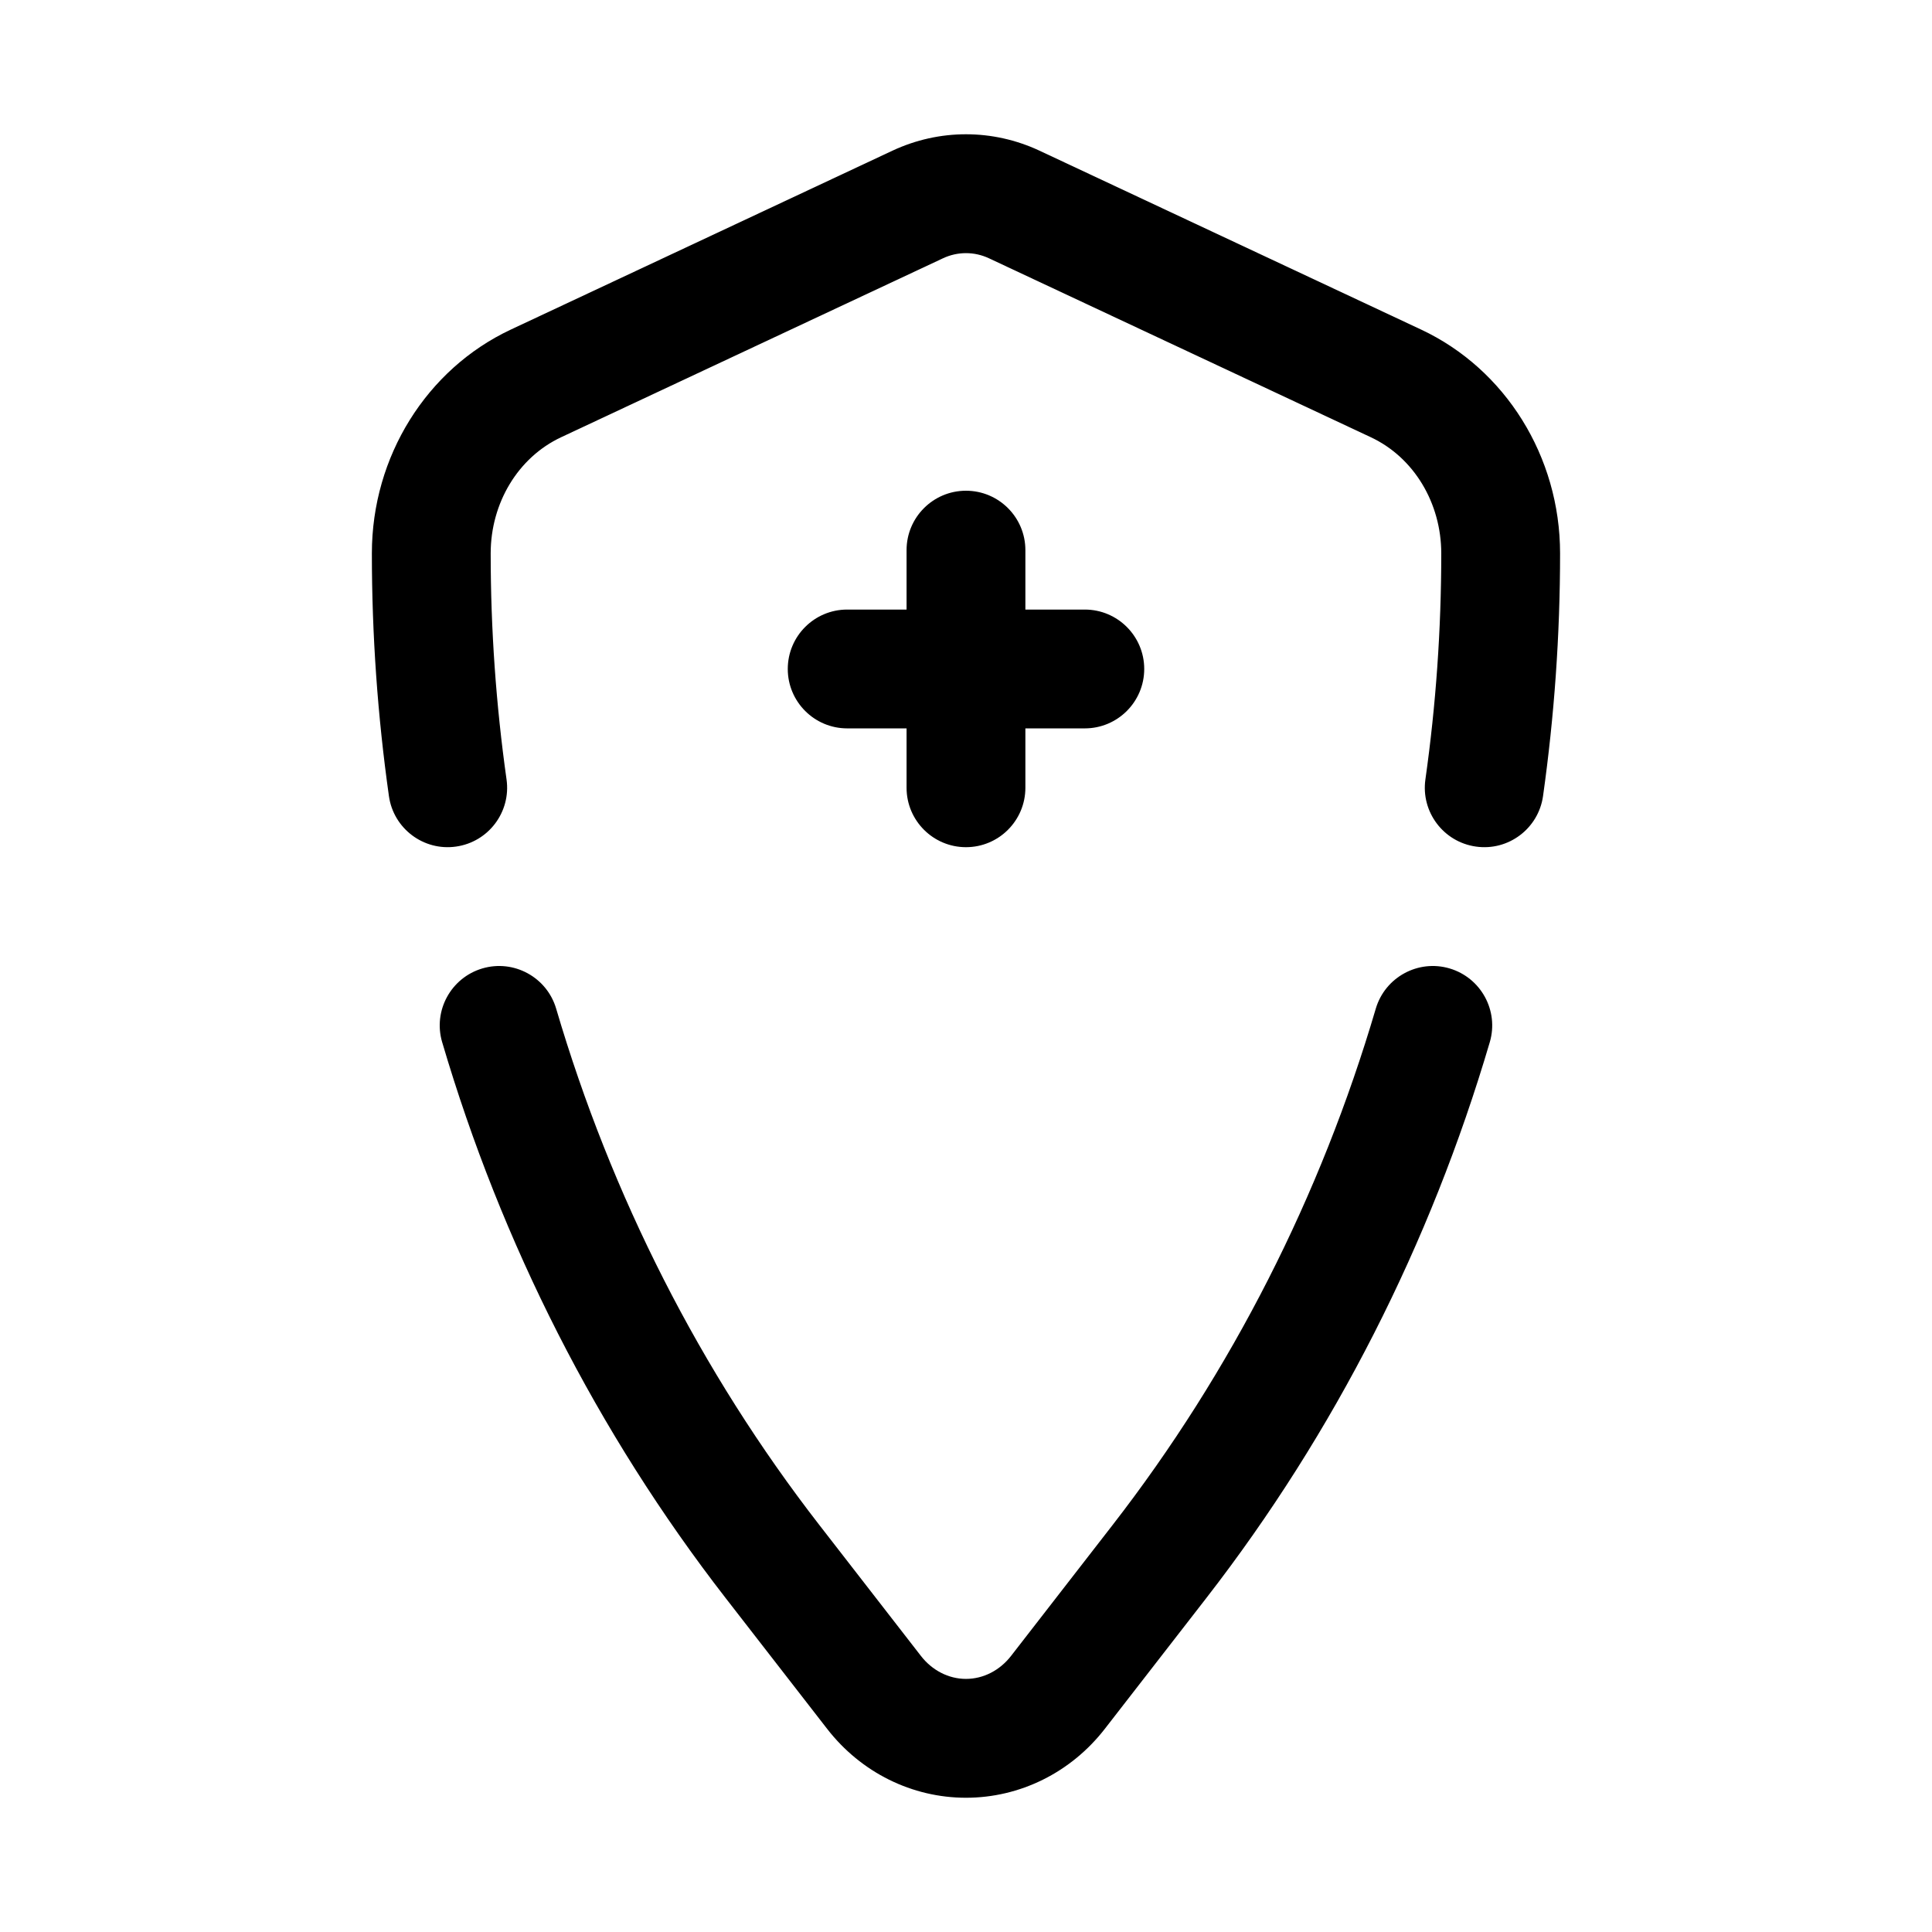
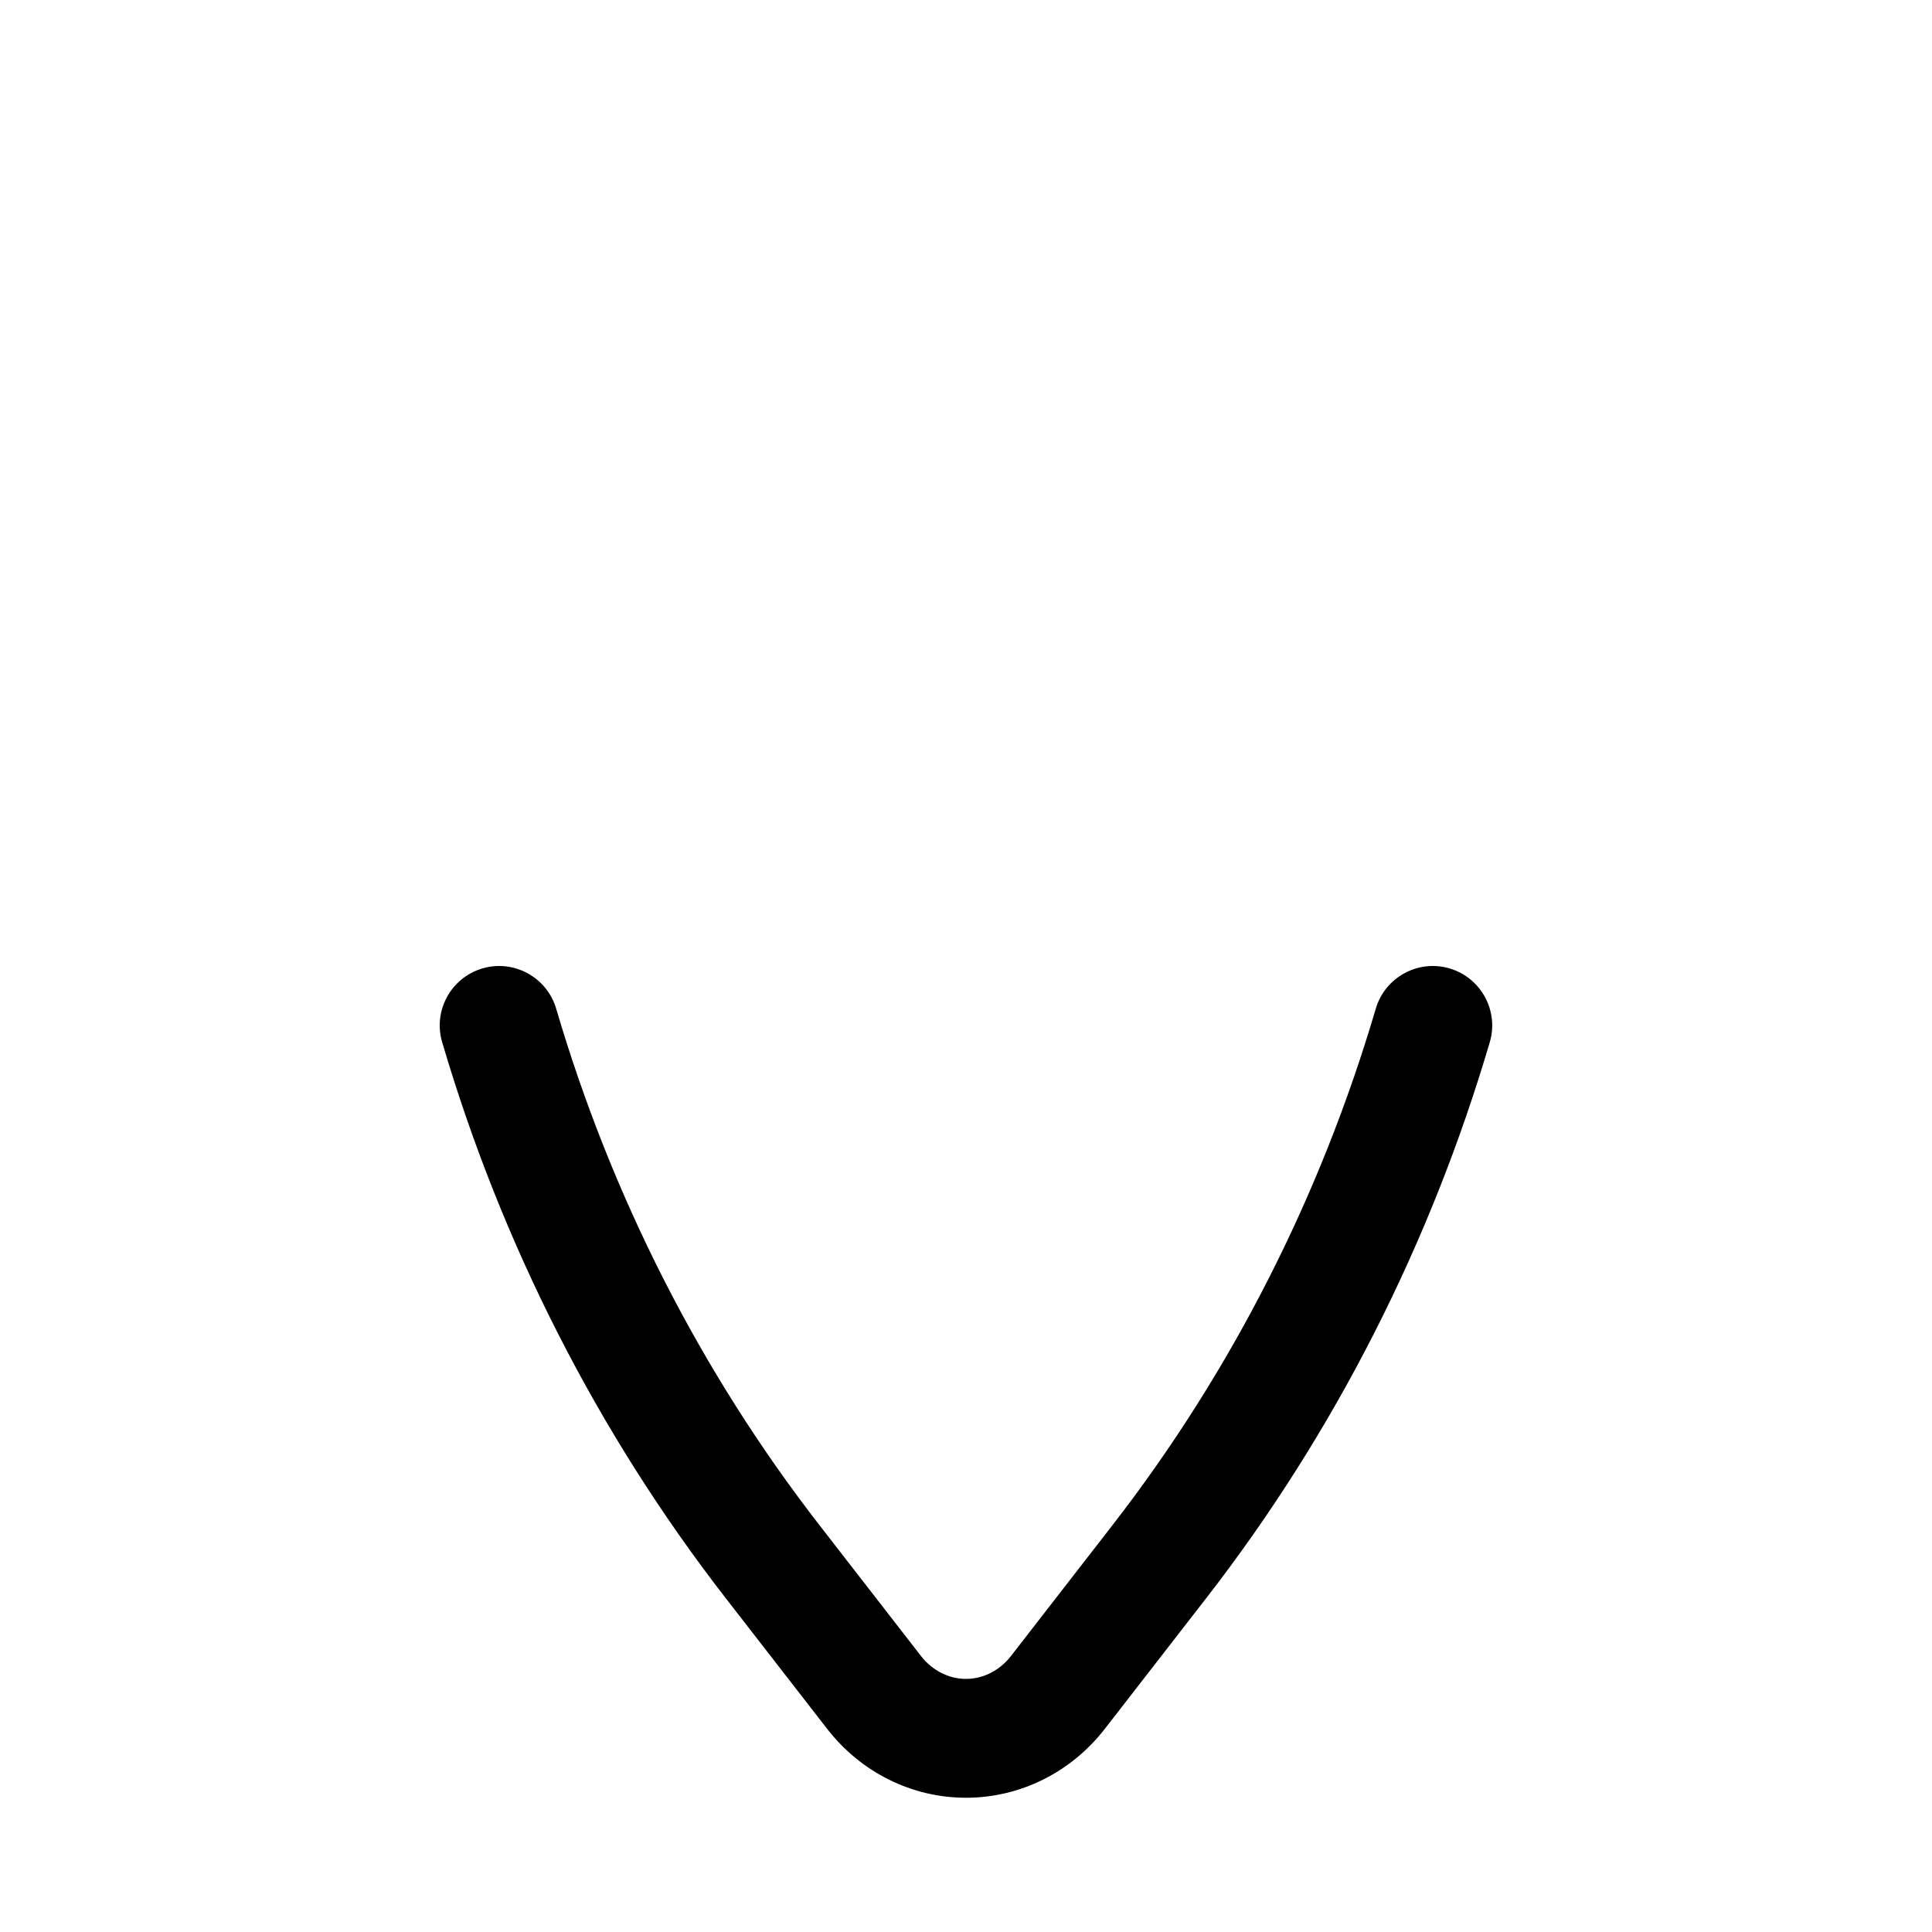
<svg xmlns="http://www.w3.org/2000/svg" fill="#000000" width="800px" height="800px" version="1.1" viewBox="144 144 512 512">
  <g fill-rule="evenodd">
-     <path d="m384.25 289.79v62.977c0 8.691 7.055 15.746 15.746 15.746 8.688 0 15.742-7.055 15.742-15.746v-62.977c0-8.691-7.055-15.742-15.742-15.742-8.691 0-15.746 7.051-15.746 15.742z" />
-     <path d="m431.49 305.54h-62.977c-8.691 0-15.746 7.051-15.746 15.742s7.055 15.746 15.746 15.746h62.977c8.688 0 15.742-7.055 15.742-15.746s-7.055-15.742-15.742-15.742z" />
    <path d="m261.18 420.19c15.711 53.348 41.074 103.41 75.098 147.28 9.793 12.605 19.035 24.527 26.906 34.672 9.023 11.637 22.562 18.281 36.812 18.281 14.246 0 27.785-6.644 36.809-18.281 7.871-10.145 17.113-22.066 26.906-34.672 34.023-43.867 59.387-93.93 75.098-147.28 2.457-8.336-2.328-17.086-10.656-19.547-8.328-2.457-17.098 2.328-19.555 10.66-14.594 49.566-38.148 96.105-69.762 136.86-9.793 12.617-19.035 24.539-26.906 34.684-2.945 3.789-7.289 6.078-11.934 6.078s-8.992-2.289-11.934-6.078l-26.91-34.684c-31.613-40.75-55.164-87.289-69.762-136.86-2.453-8.332-11.223-13.117-19.551-10.66-8.332 2.461-13.117 11.211-10.66 19.547z" />
-     <path d="m552.92 354.97c2.988-21.188 4.516-42.676 4.516-64.309v-0.016c0-25.707-14.547-48.852-36.809-59.297l-101.16-47.422c-12.406-5.793-26.543-5.793-38.949 0l-101.16 47.422c-22.262 10.445-36.809 33.59-36.809 59.297v0.016c0 21.633 1.527 43.121 4.519 64.309 1.211 8.602 9.176 14.609 17.773 13.383 8.613-1.211 14.609-9.184 13.398-17.785-2.785-19.723-4.203-39.75-4.203-59.906v-0.016c0-13.27 7.195-25.406 18.688-30.785l101.16-47.406c3.887-1.828 8.328-1.828 12.215 0l101.16 47.406c11.496 5.379 18.688 17.516 18.688 30.785v0.016c0 20.156-1.414 40.184-4.203 59.906-1.211 8.602 4.789 16.574 13.398 17.785 8.598 1.227 16.562-4.781 17.777-13.383z" />
  </g>
</svg>